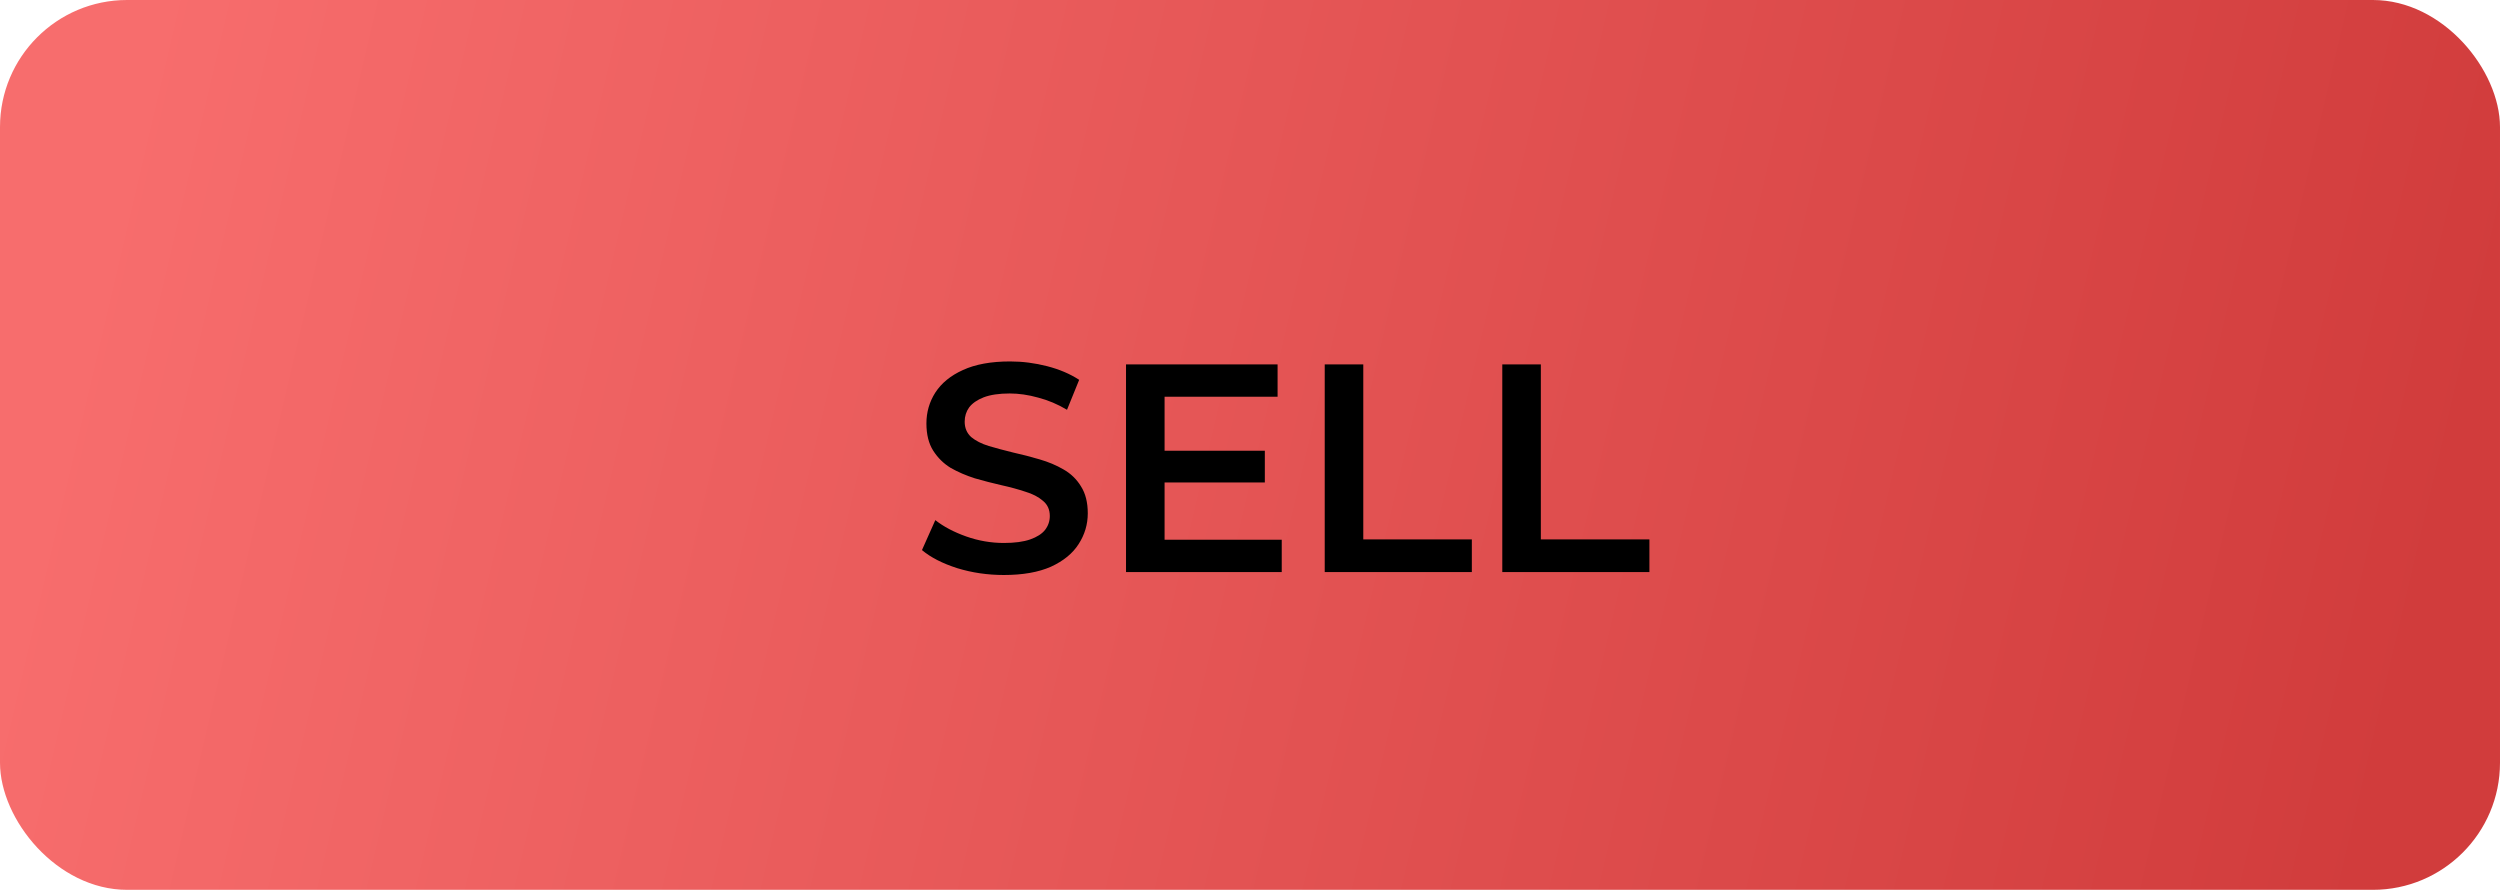
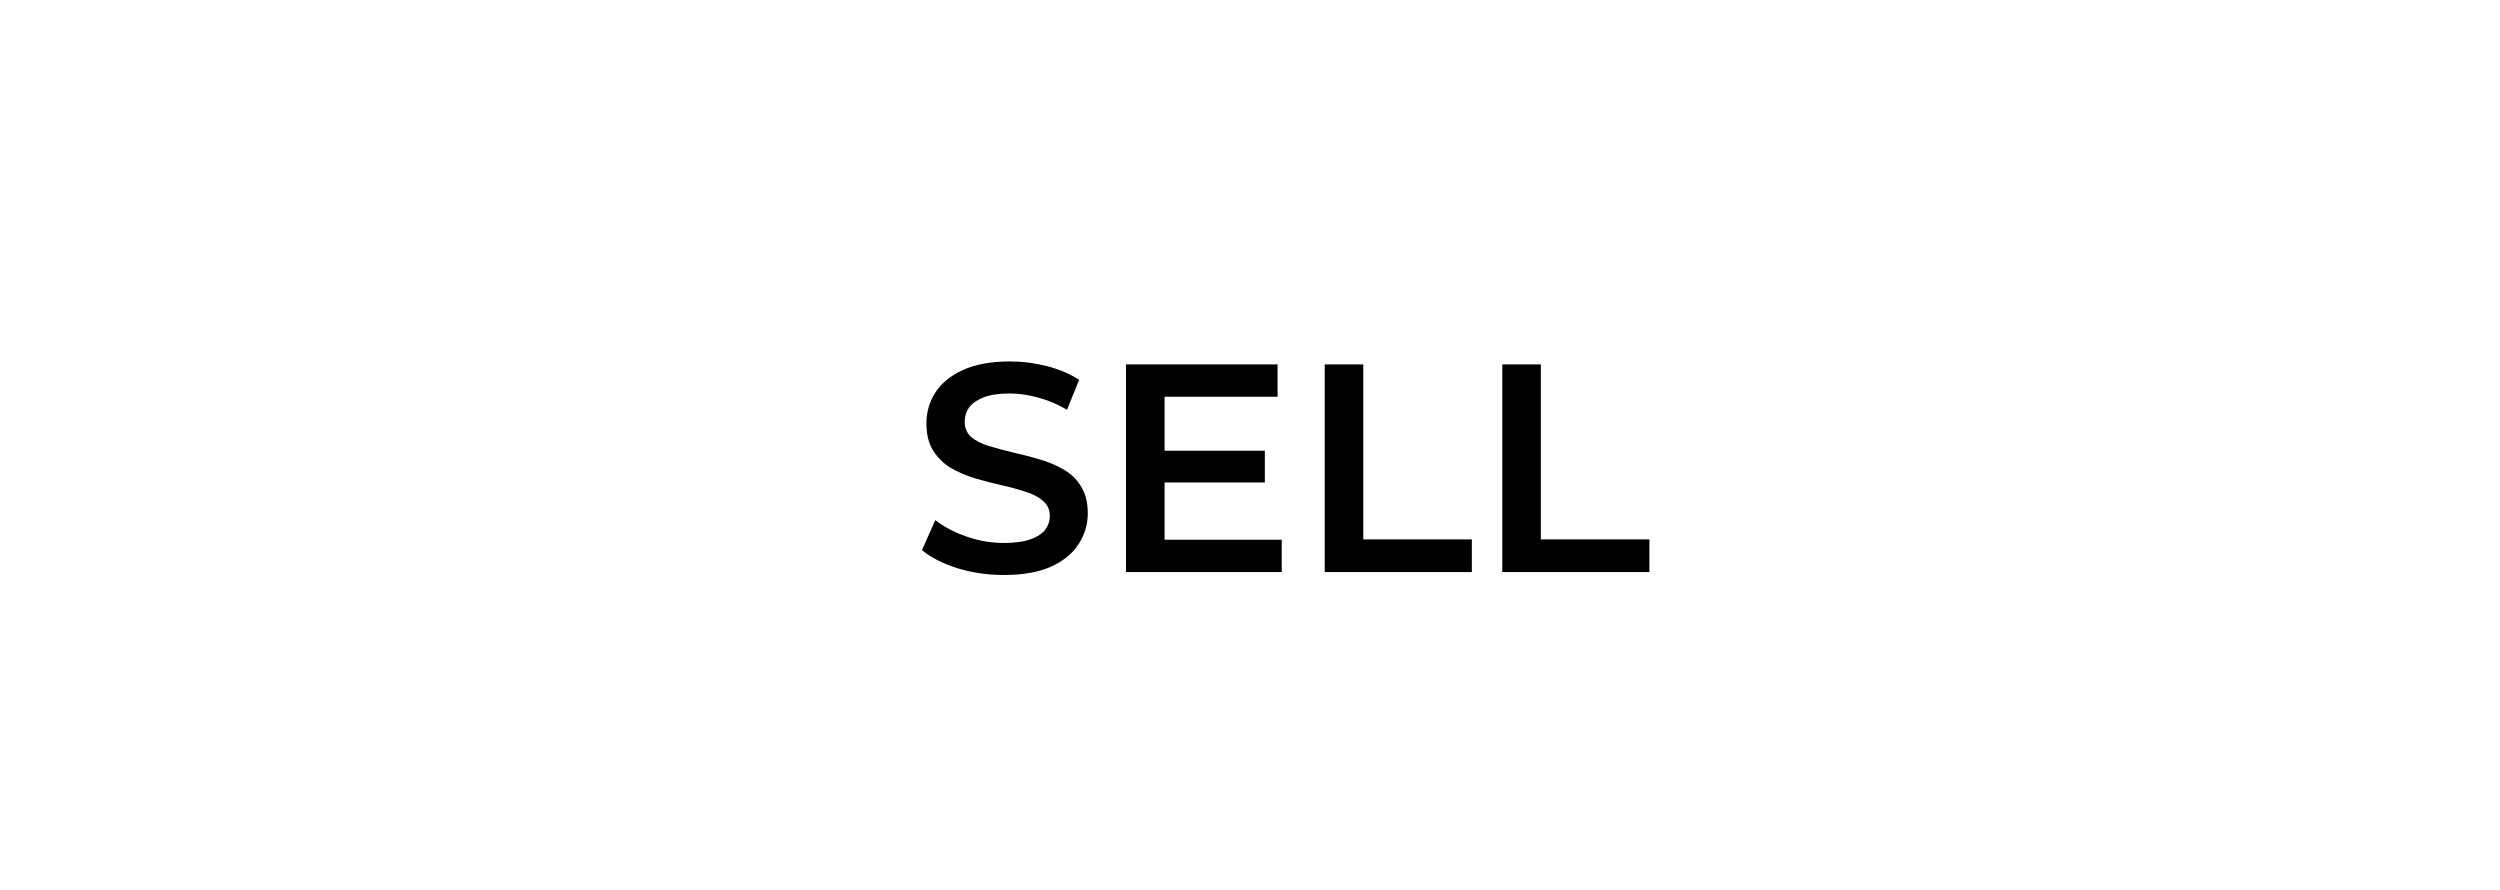
<svg xmlns="http://www.w3.org/2000/svg" width="118" height="42" viewBox="0 0 118 42" fill="none">
-   <rect width="118" height="42" rx="6" fill="url(#paint0_linear_57_242)" />
-   <path d="M47.381 27.14C46.616 27.14 45.883 27.033 45.183 26.818C44.483 26.594 43.928 26.309 43.517 25.964L44.147 24.55C44.539 24.858 45.025 25.115 45.603 25.32C46.182 25.525 46.775 25.628 47.381 25.628C47.895 25.628 48.31 25.572 48.627 25.46C48.945 25.348 49.178 25.199 49.327 25.012C49.477 24.816 49.551 24.597 49.551 24.354C49.551 24.055 49.444 23.817 49.229 23.64C49.015 23.453 48.735 23.309 48.389 23.206C48.053 23.094 47.675 22.991 47.255 22.898C46.845 22.805 46.429 22.697 46.009 22.576C45.599 22.445 45.221 22.282 44.875 22.086C44.539 21.881 44.264 21.61 44.049 21.274C43.835 20.938 43.727 20.509 43.727 19.986C43.727 19.454 43.867 18.969 44.147 18.53C44.437 18.082 44.871 17.727 45.449 17.466C46.037 17.195 46.779 17.06 47.675 17.06C48.263 17.06 48.847 17.135 49.425 17.284C50.004 17.433 50.508 17.648 50.937 17.928L50.363 19.342C49.925 19.081 49.472 18.889 49.005 18.768C48.539 18.637 48.091 18.572 47.661 18.572C47.157 18.572 46.747 18.633 46.429 18.754C46.121 18.875 45.893 19.034 45.743 19.23C45.603 19.426 45.533 19.65 45.533 19.902C45.533 20.201 45.636 20.443 45.841 20.63C46.056 20.807 46.331 20.947 46.667 21.05C47.013 21.153 47.395 21.255 47.815 21.358C48.235 21.451 48.651 21.559 49.061 21.68C49.481 21.801 49.859 21.96 50.195 22.156C50.541 22.352 50.816 22.618 51.021 22.954C51.236 23.29 51.343 23.715 51.343 24.228C51.343 24.751 51.199 25.236 50.909 25.684C50.629 26.123 50.195 26.477 49.607 26.748C49.019 27.009 48.277 27.14 47.381 27.14ZM54.828 21.274H59.7V22.772H54.828V21.274ZM54.968 25.474H60.498V27H53.148V17.2H60.302V18.726H54.968V25.474ZM62.527 27V17.2H64.347V25.46H69.471V27H62.527ZM70.908 27V17.2H72.728V25.46H77.852V27H70.908Z" fill="black" />
+   <path d="M47.381 27.14C46.616 27.14 45.883 27.033 45.183 26.818C44.483 26.594 43.928 26.309 43.517 25.964L44.147 24.55C44.539 24.858 45.025 25.115 45.603 25.32C46.182 25.525 46.775 25.628 47.381 25.628C47.895 25.628 48.31 25.572 48.627 25.46C48.945 25.348 49.178 25.199 49.327 25.012C49.477 24.816 49.551 24.597 49.551 24.354C49.551 24.055 49.444 23.817 49.229 23.64C49.015 23.453 48.735 23.309 48.389 23.206C48.053 23.094 47.675 22.991 47.255 22.898C46.845 22.805 46.429 22.697 46.009 22.576C45.599 22.445 45.221 22.282 44.875 22.086C44.539 21.881 44.264 21.61 44.049 21.274C43.835 20.938 43.727 20.509 43.727 19.986C43.727 19.454 43.867 18.969 44.147 18.53C44.437 18.082 44.871 17.727 45.449 17.466C46.037 17.195 46.779 17.06 47.675 17.06C48.263 17.06 48.847 17.135 49.425 17.284C50.004 17.433 50.508 17.648 50.937 17.928L50.363 19.342C49.925 19.081 49.472 18.889 49.005 18.768C48.539 18.637 48.091 18.572 47.661 18.572C47.157 18.572 46.747 18.633 46.429 18.754C46.121 18.875 45.893 19.034 45.743 19.23C45.603 19.426 45.533 19.65 45.533 19.902C45.533 20.201 45.636 20.443 45.841 20.63C46.056 20.807 46.331 20.947 46.667 21.05C47.013 21.153 47.395 21.255 47.815 21.358C48.235 21.451 48.651 21.559 49.061 21.68C49.481 21.801 49.859 21.96 50.195 22.156C50.541 22.352 50.816 22.618 51.021 22.954C51.236 23.29 51.343 23.715 51.343 24.228C51.343 24.751 51.199 25.236 50.909 25.684C50.629 26.123 50.195 26.477 49.607 26.748C49.019 27.009 48.277 27.14 47.381 27.14ZM54.828 21.274H59.7V22.772H54.828V21.274ZM54.968 25.474H60.498V27H53.148V17.2H60.302V18.726H54.968V25.474ZM62.527 27V17.2H64.347V25.46H69.471V27H62.527M70.908 27V17.2H72.728V25.46H77.852V27H70.908Z" fill="black" />
  <defs>
    <linearGradient id="paint0_linear_57_242" x1="7.375" y1="-1.03039e-05" x2="115.377" y2="25.342" gradientUnits="userSpaceOnUse">
      <stop stop-color="#F76D6D" />
      <stop offset="1" stop-color="#D13C3C" />
    </linearGradient>
  </defs>
</svg>